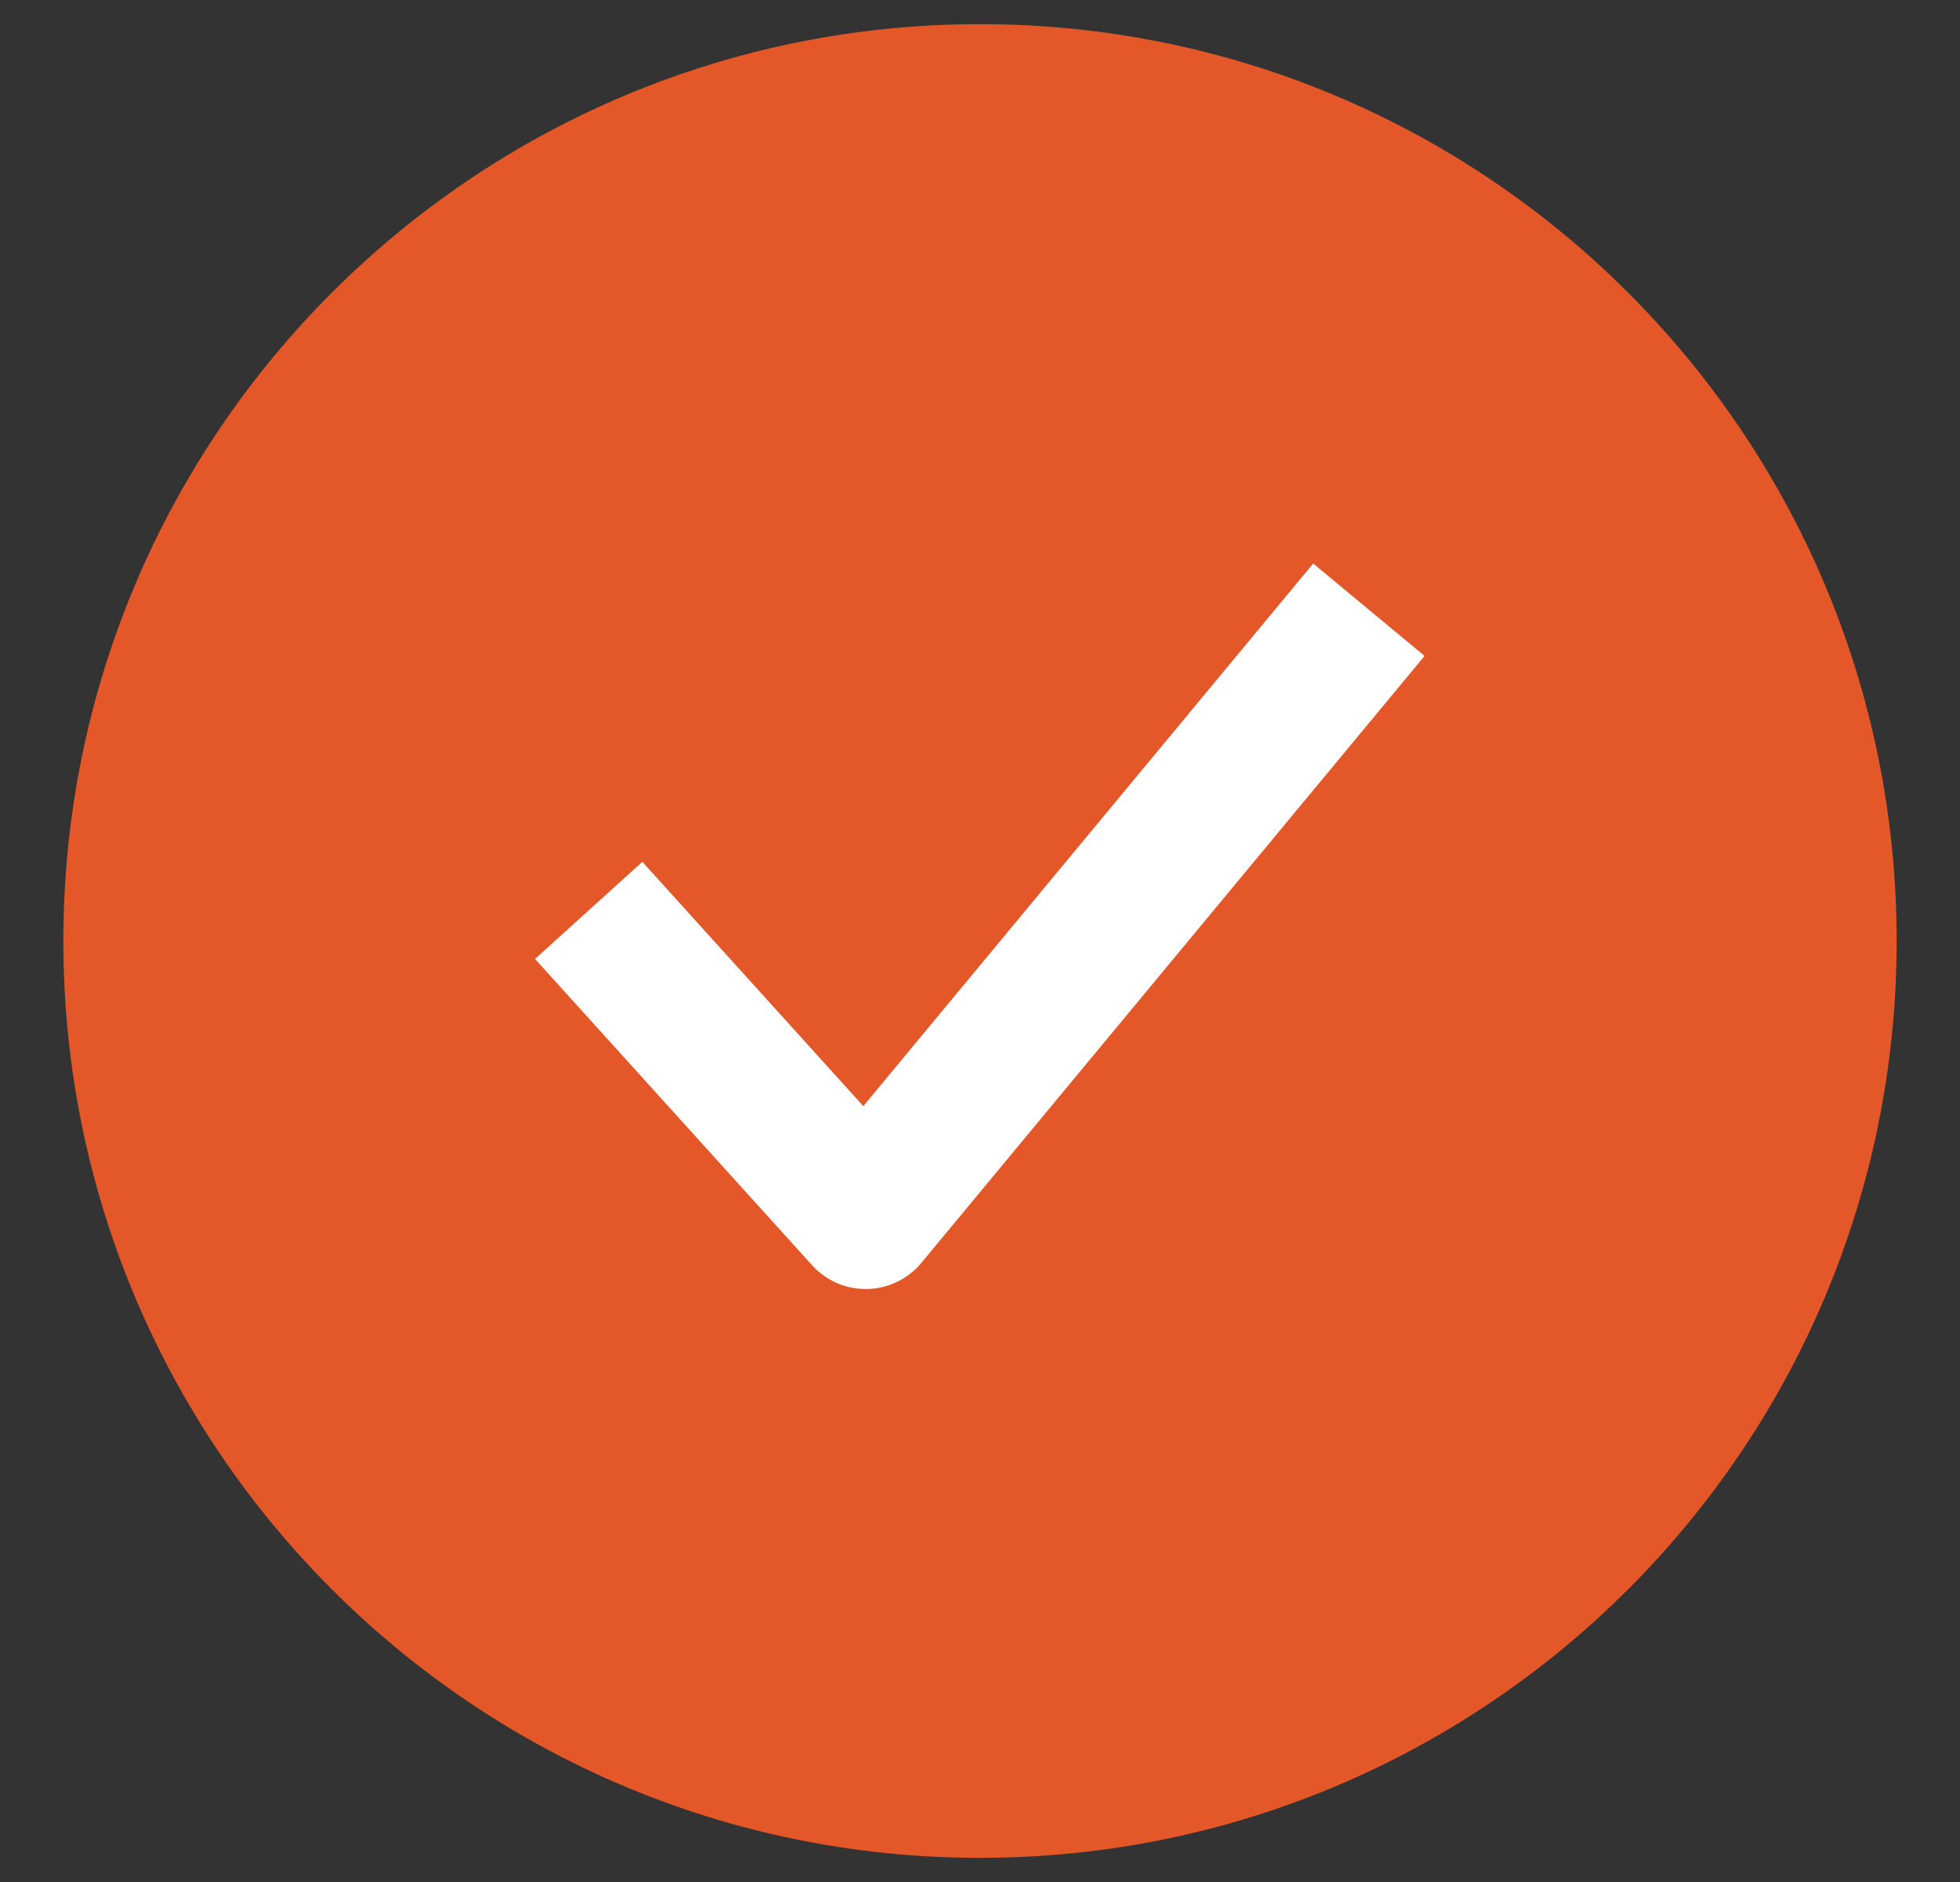
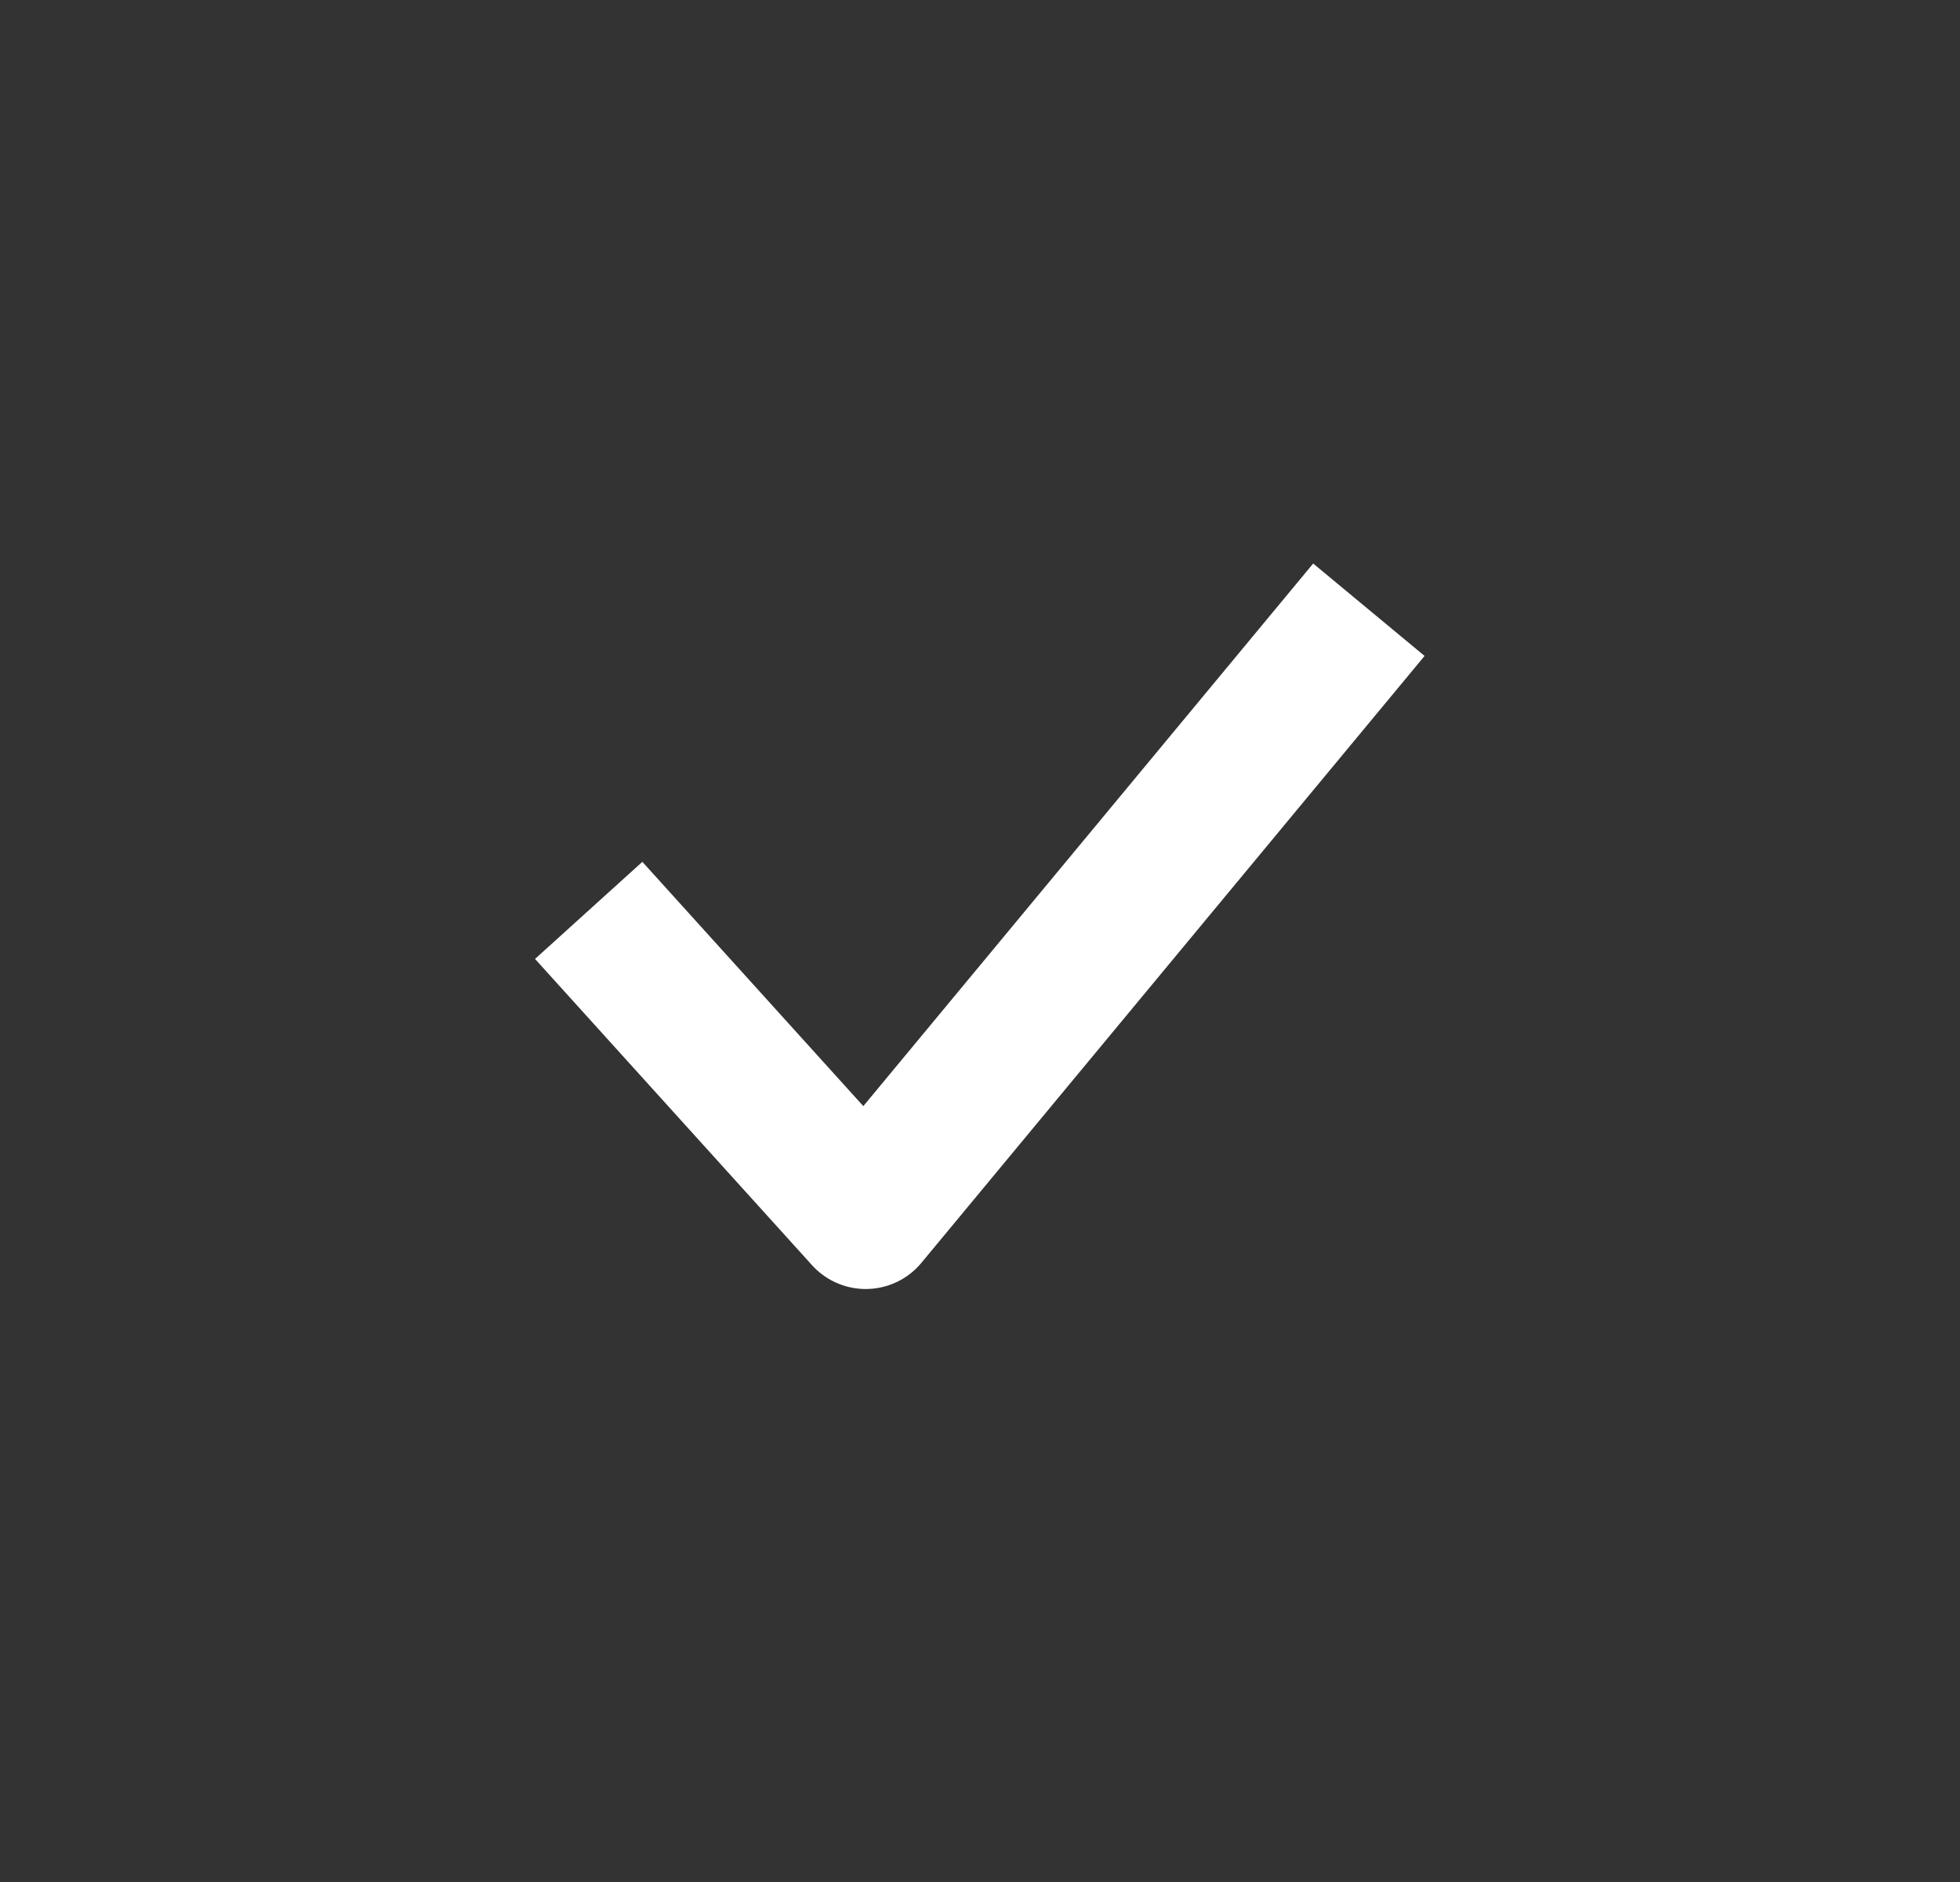
<svg xmlns="http://www.w3.org/2000/svg" width="25" height="24" viewBox="0 0 25 24" fill="none">
  <rect x="0" y="0" width="25" height="24" fill="#333333" stroke="none" />
-   <path d="M12.5 23.692C18.957 23.692 24.192 18.457 24.192 12C24.192 5.542 18.957 0.308 12.5 0.308C6.042 0.308 0.808 5.542 0.808 12C0.808 18.457 6.042 23.692 12.5 23.692Z" fill="#E35728" />
  <path d="M8.128 12.294L11.042 15.515L16.871 8.486" stroke="white" stroke-width="1.846" stroke-linecap="square" stroke-linejoin="round" />
</svg>